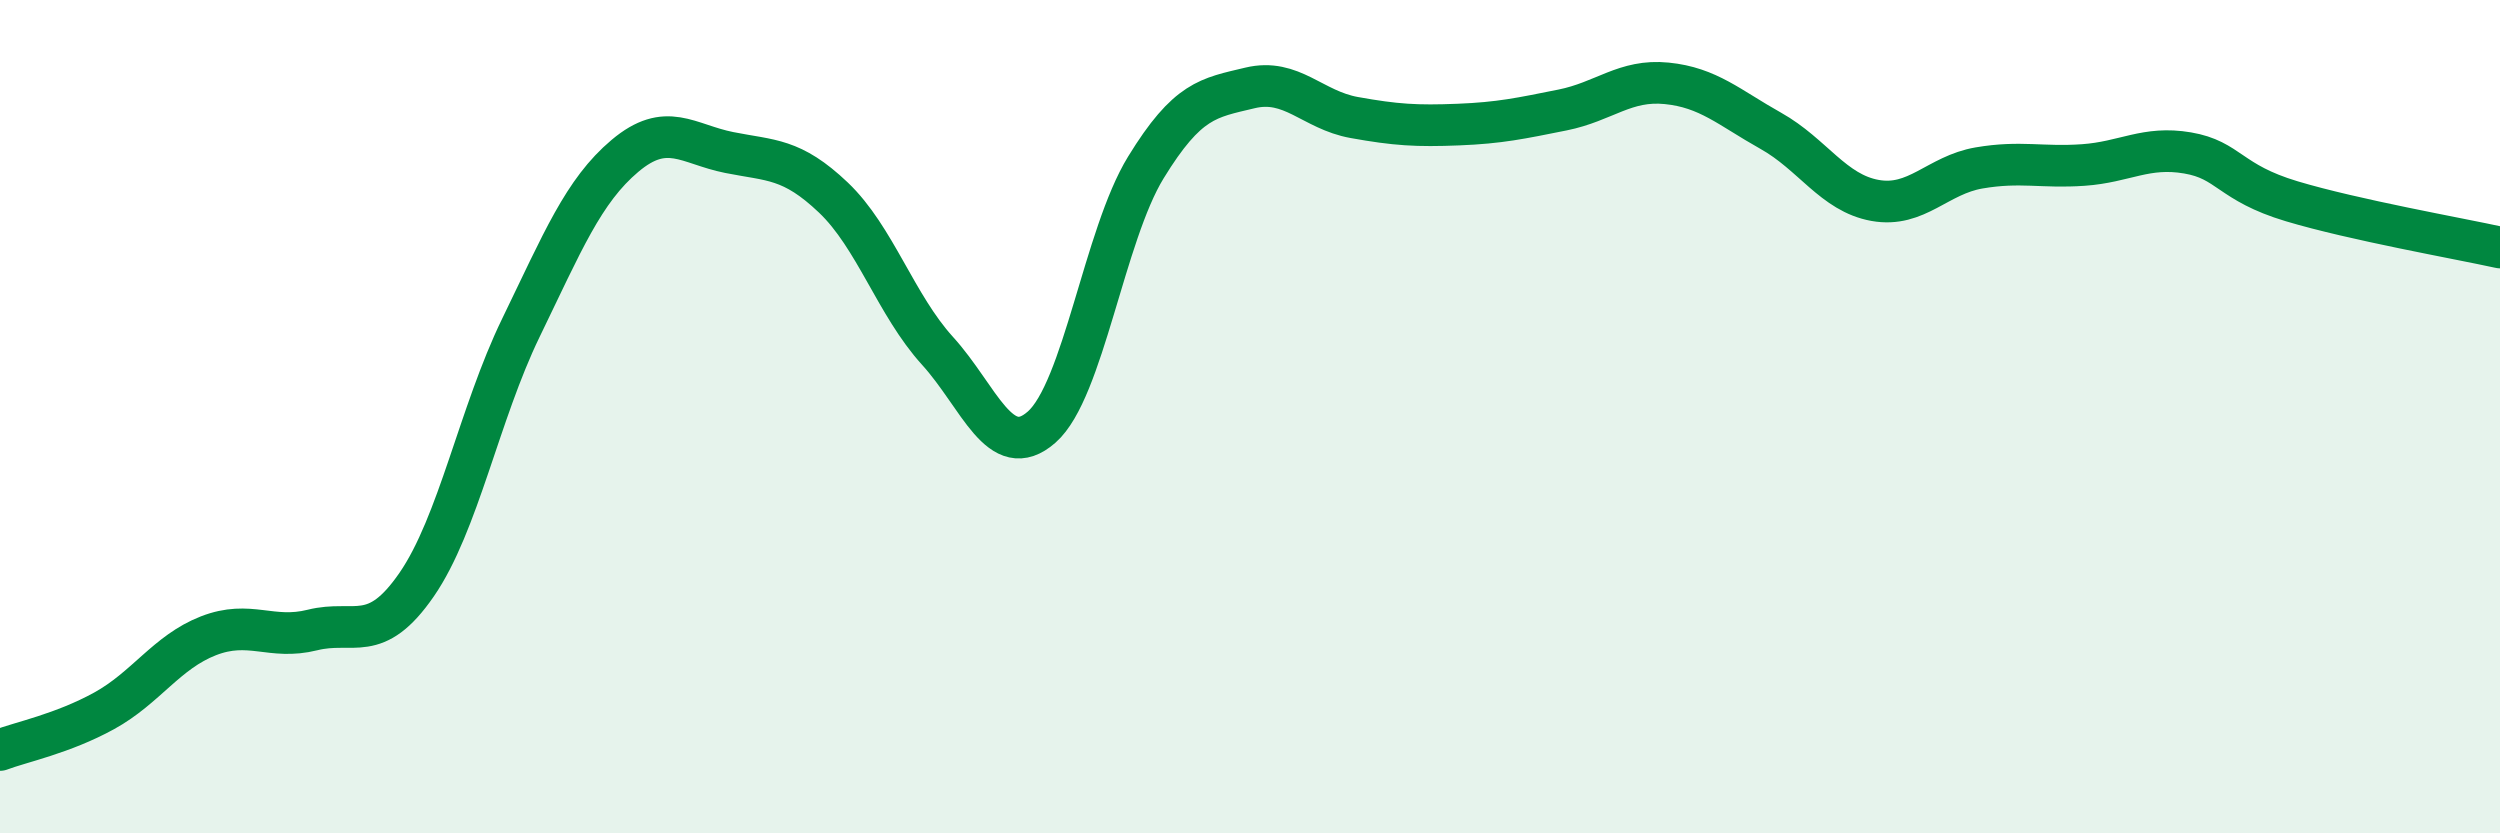
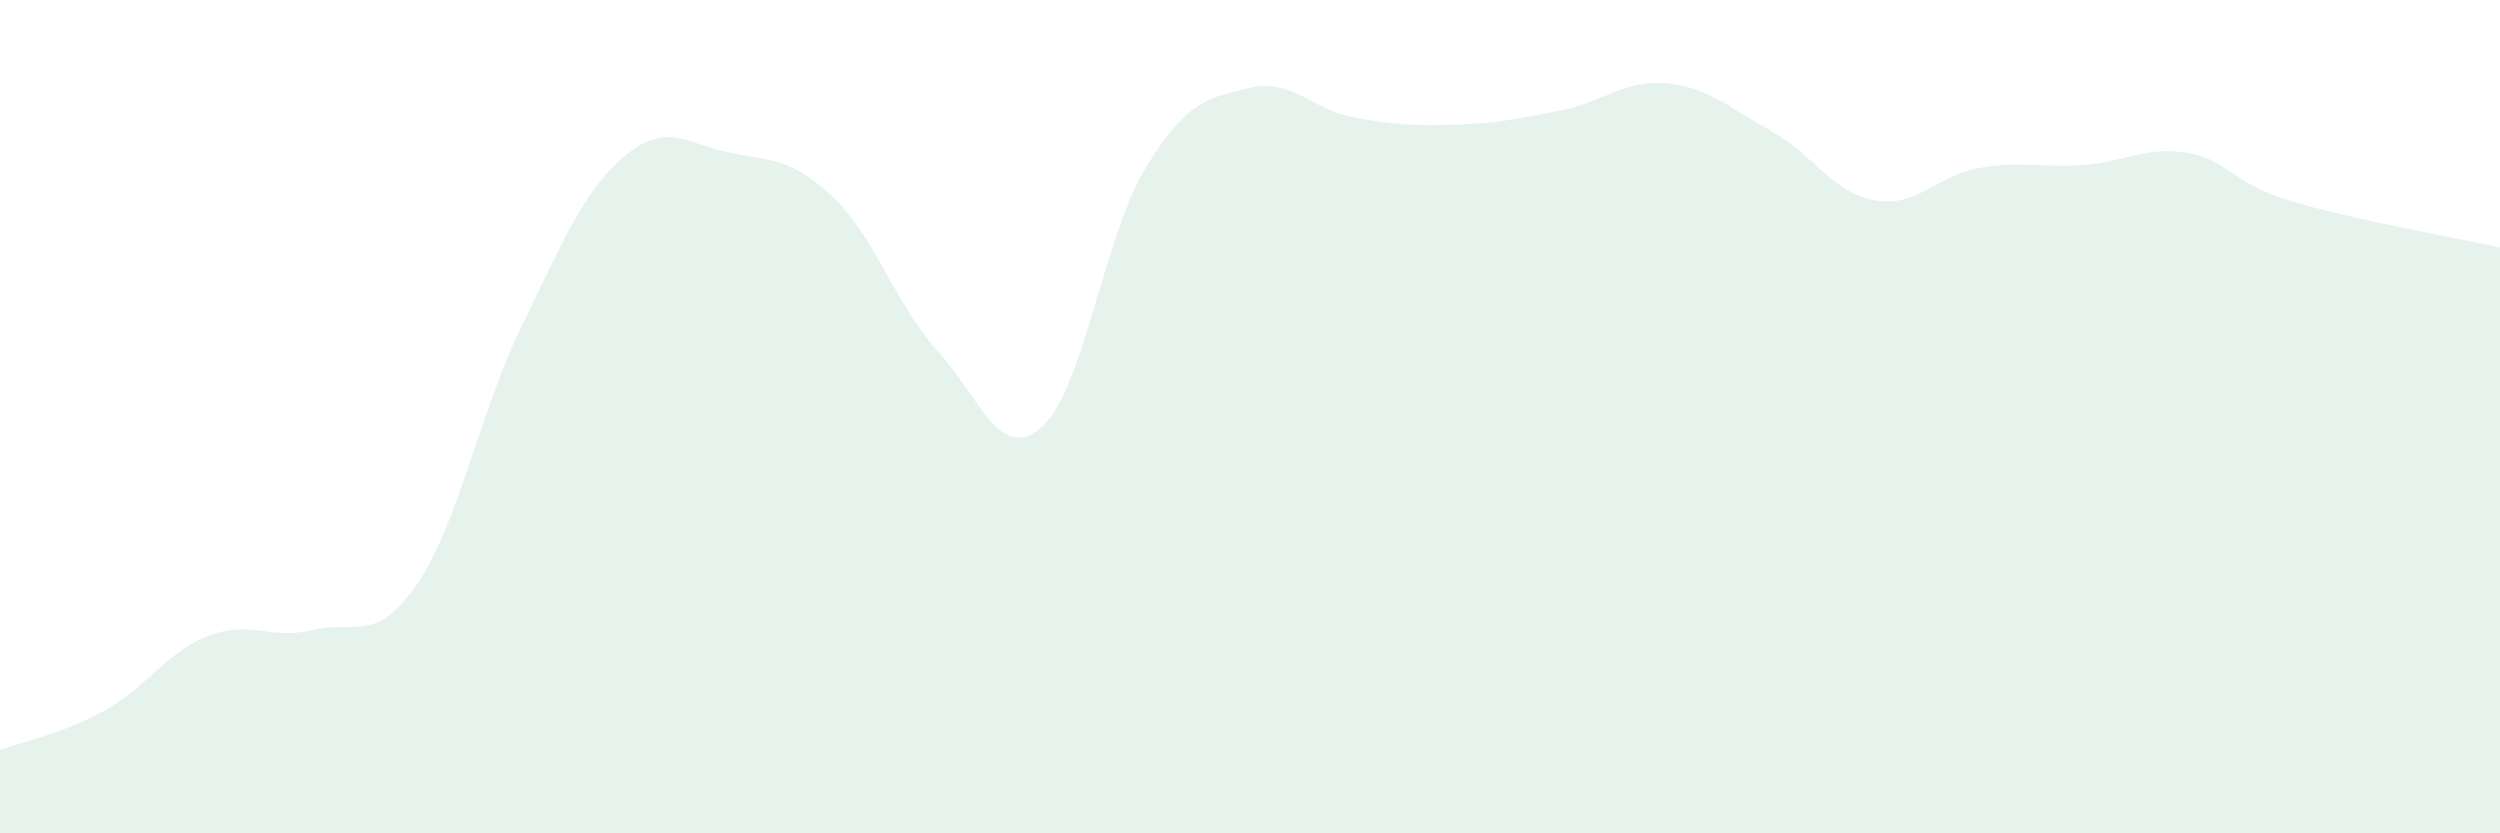
<svg xmlns="http://www.w3.org/2000/svg" width="60" height="20" viewBox="0 0 60 20">
  <path d="M 0,18 C 0.5,17.81 1.5,17.61 2.5,17.06 C 3.5,16.51 4,15.65 5,15.26 C 6,14.87 6.5,15.37 7.5,15.12 C 8.5,14.87 9,15.48 10,14.03 C 11,12.58 11.5,9.93 12.5,7.87 C 13.5,5.81 14,4.58 15,3.74 C 16,2.9 16.5,3.46 17.5,3.66 C 18.5,3.86 19,3.79 20,4.74 C 21,5.69 21.5,7.32 22.5,8.42 C 23.5,9.52 24,11.13 25,10.25 C 26,9.37 26.5,5.65 27.5,4.02 C 28.5,2.39 29,2.35 30,2.11 C 31,1.87 31.5,2.64 32.5,2.82 C 33.5,3 34,3.03 35,2.99 C 36,2.95 36.5,2.84 37.5,2.64 C 38.5,2.44 39,1.9 40,2 C 41,2.1 41.5,2.58 42.5,3.14 C 43.5,3.7 44,4.63 45,4.81 C 46,4.99 46.5,4.2 47.5,4.03 C 48.5,3.86 49,4.03 50,3.96 C 51,3.89 51.5,3.5 52.5,3.67 C 53.5,3.84 53.5,4.38 55,4.83 C 56.5,5.28 59,5.72 60,5.94L60 20L0 20Z" fill="#008740" opacity="0.1" stroke-linecap="round" stroke-linejoin="round" />
-   <path d="M 0,18 C 0.5,17.81 1.5,17.61 2.5,17.06 C 3.5,16.51 4,15.65 5,15.26 C 6,14.87 6.5,15.37 7.5,15.12 C 8.5,14.87 9,15.48 10,14.03 C 11,12.58 11.5,9.93 12.5,7.87 C 13.5,5.81 14,4.58 15,3.74 C 16,2.9 16.5,3.46 17.5,3.66 C 18.5,3.86 19,3.79 20,4.74 C 21,5.69 21.5,7.32 22.5,8.42 C 23.5,9.52 24,11.13 25,10.25 C 26,9.37 26.5,5.65 27.5,4.02 C 28.5,2.39 29,2.35 30,2.11 C 31,1.87 31.5,2.64 32.5,2.82 C 33.5,3 34,3.03 35,2.99 C 36,2.95 36.5,2.84 37.5,2.64 C 38.5,2.44 39,1.9 40,2 C 41,2.1 41.5,2.58 42.5,3.14 C 43.5,3.7 44,4.63 45,4.81 C 46,4.99 46.5,4.2 47.5,4.03 C 48.5,3.86 49,4.03 50,3.96 C 51,3.89 51.5,3.5 52.5,3.67 C 53.5,3.84 53.5,4.38 55,4.83 C 56.5,5.28 59,5.72 60,5.94" stroke="#008740" stroke-width="1" fill="none" stroke-linecap="round" stroke-linejoin="round" />
</svg>